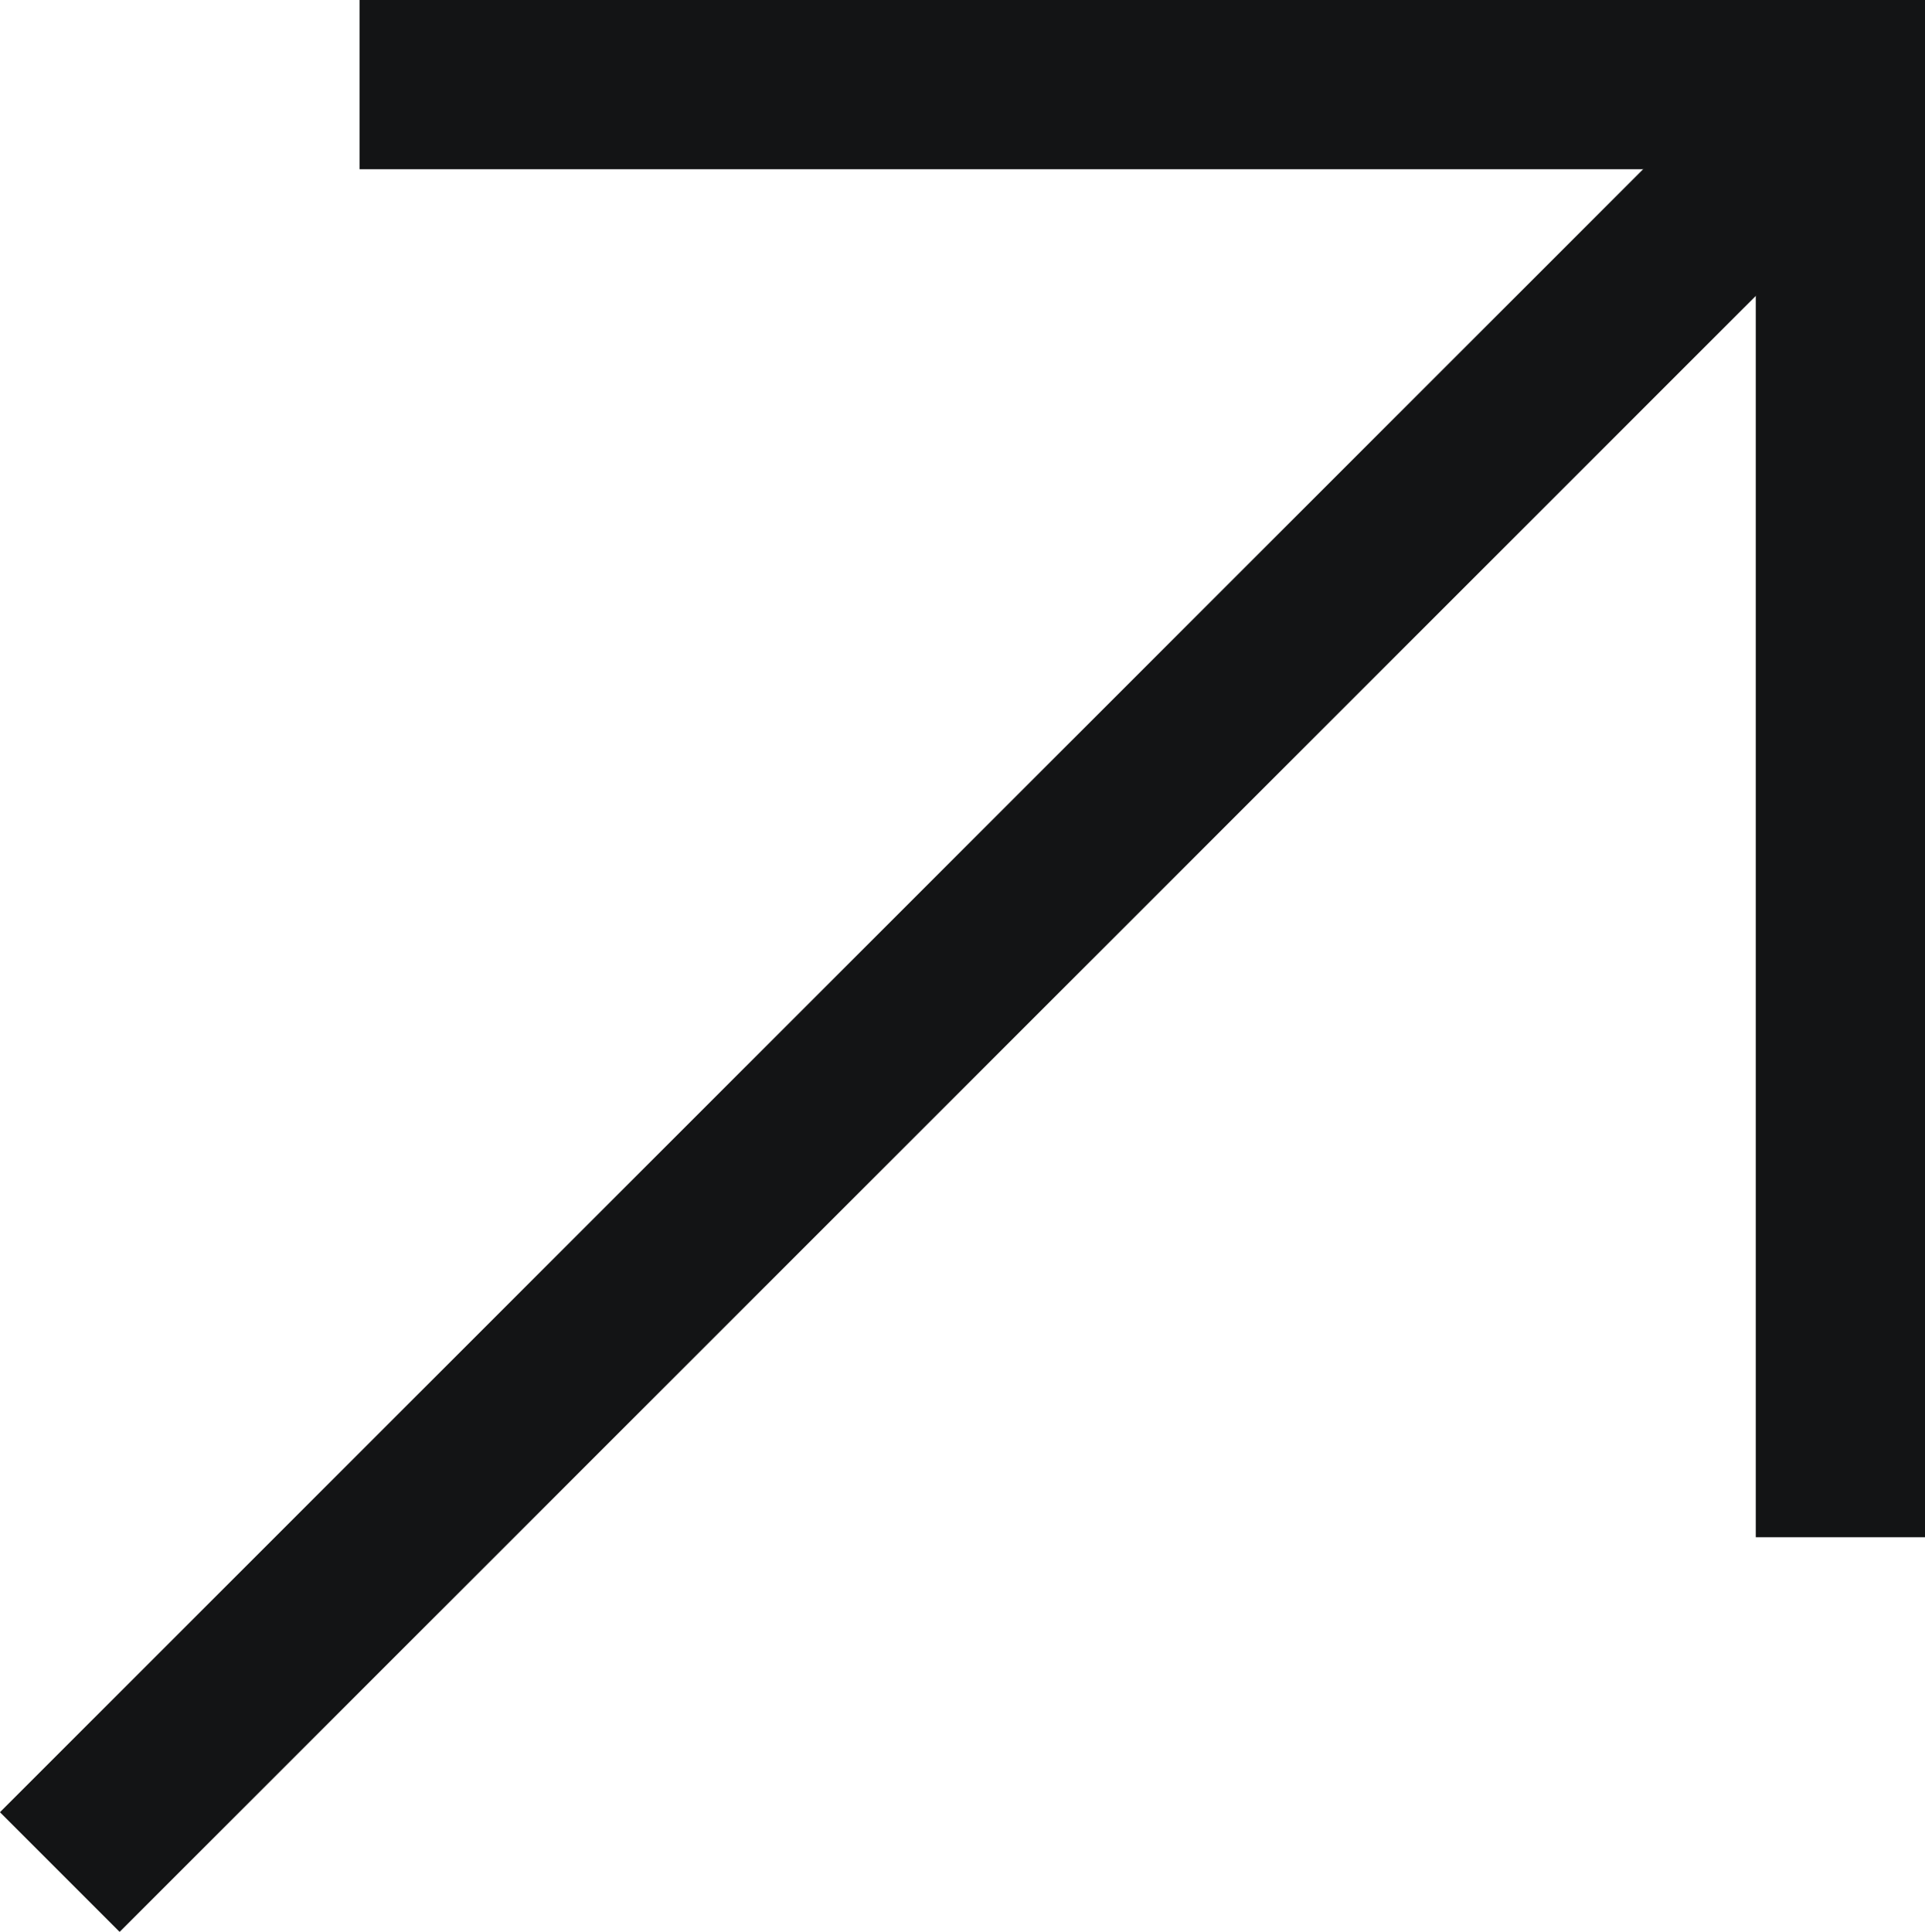
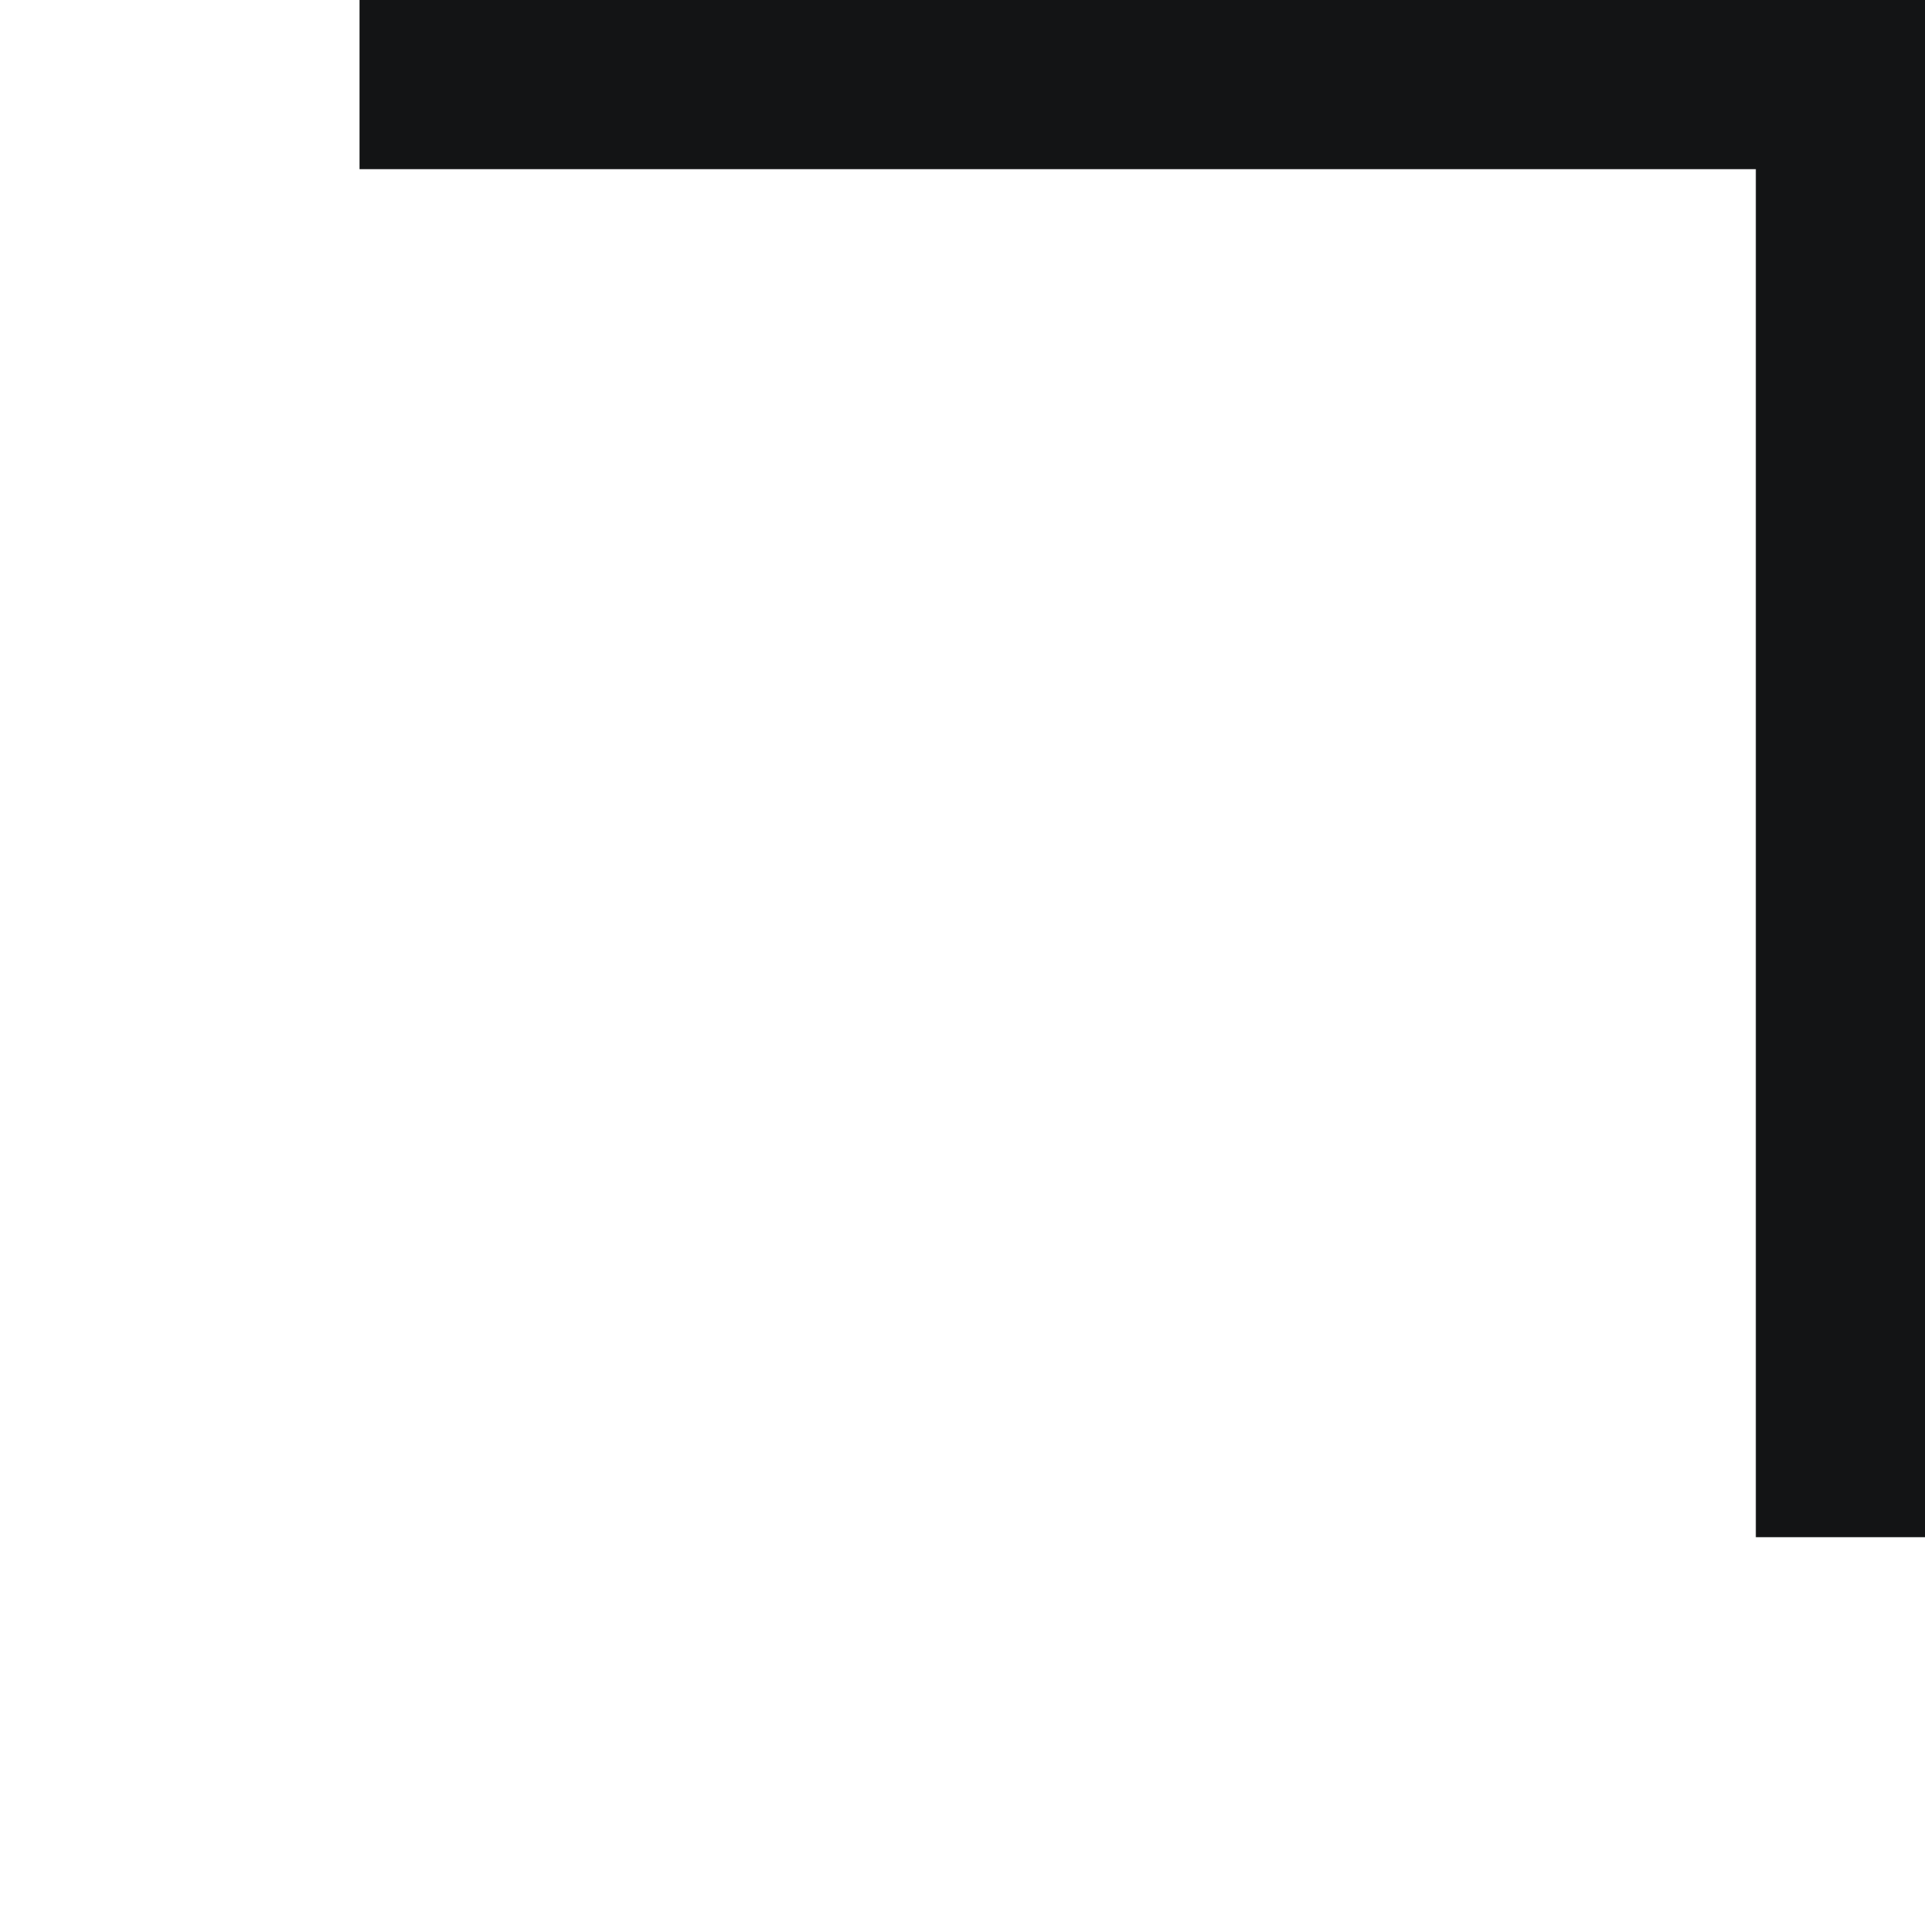
<svg xmlns="http://www.w3.org/2000/svg" viewBox="0 0 68.25 68.5">
  <defs>
    <style>.cls-1{fill:none;stroke:#131415;stroke-miterlimit:10;stroke-width:6px;}</style>
  </defs>
  <g id="Слой_2" data-name="Слой 2">
    <g id="Слой_1-2" data-name="Слой 1">
      <line class="cls-1" x1="12.75" y1="3" x2="68.25" y2="3" />
-       <line class="cls-1" x1="2.12" y1="66.37" x2="65.12" y2="3.38" />
      <line class="cls-1" x1="65.25" y1="0.5" x2="65.25" y2="54.5" />
    </g>
  </g>
</svg>